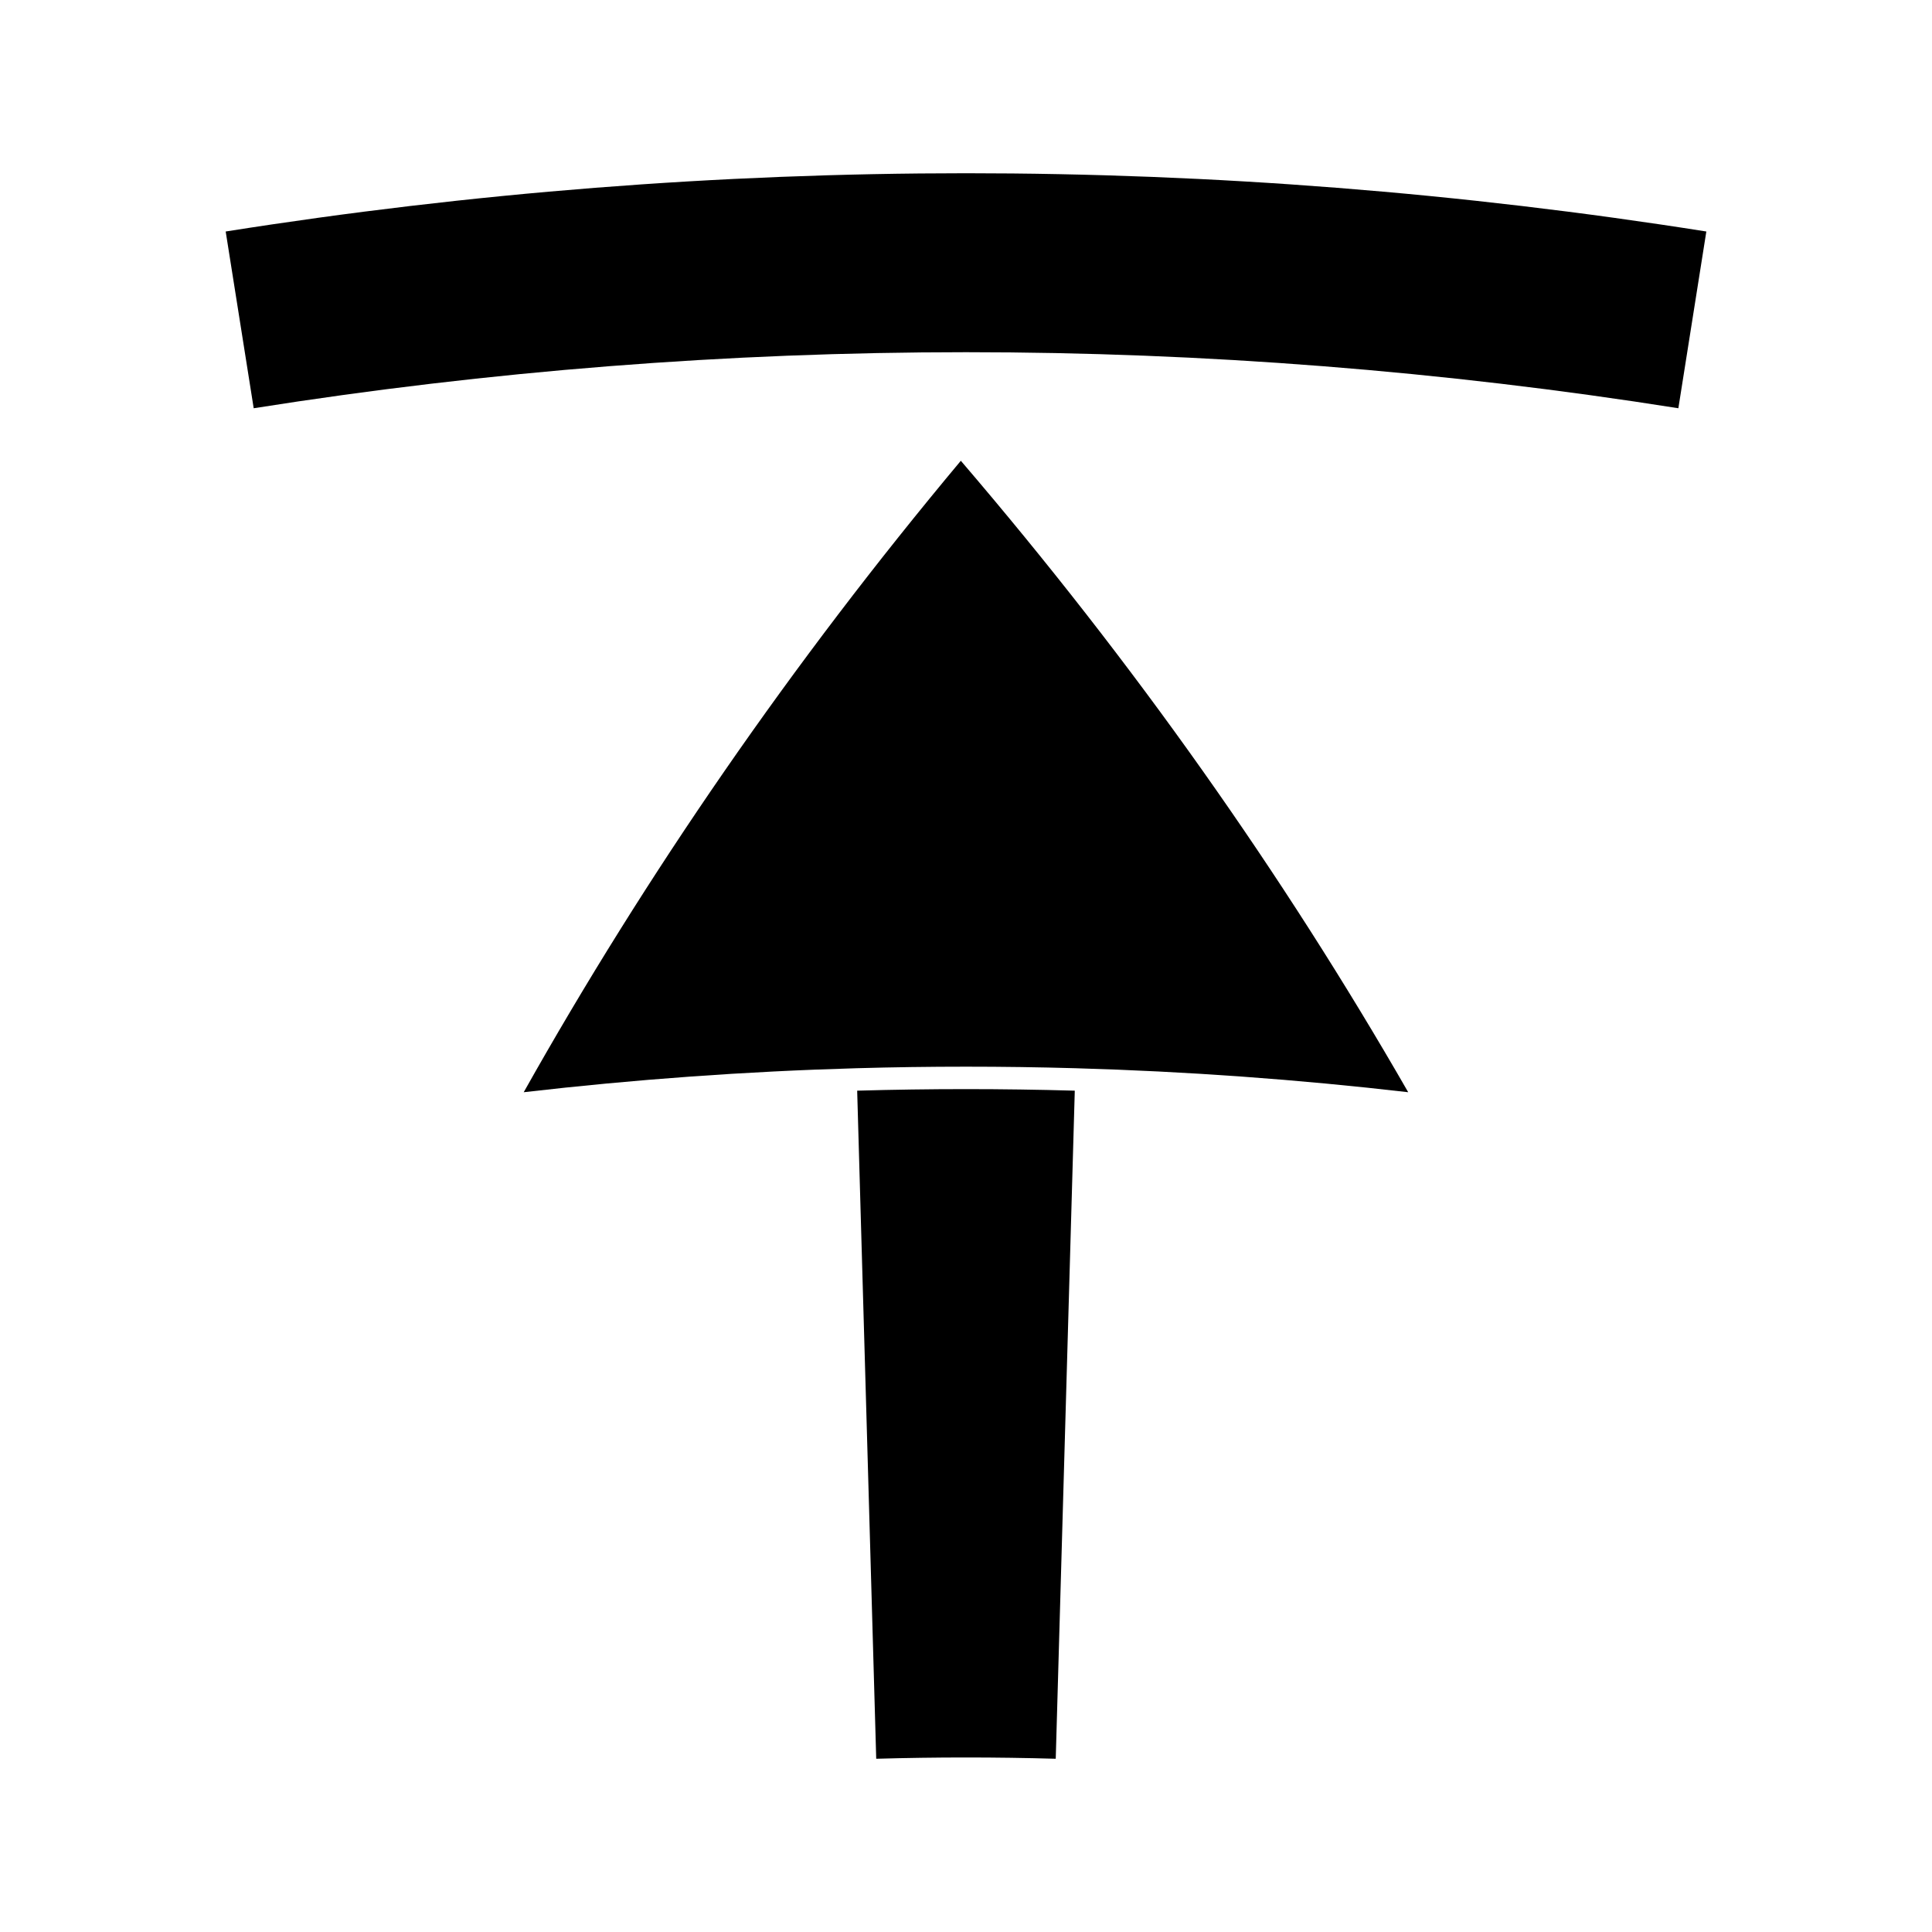
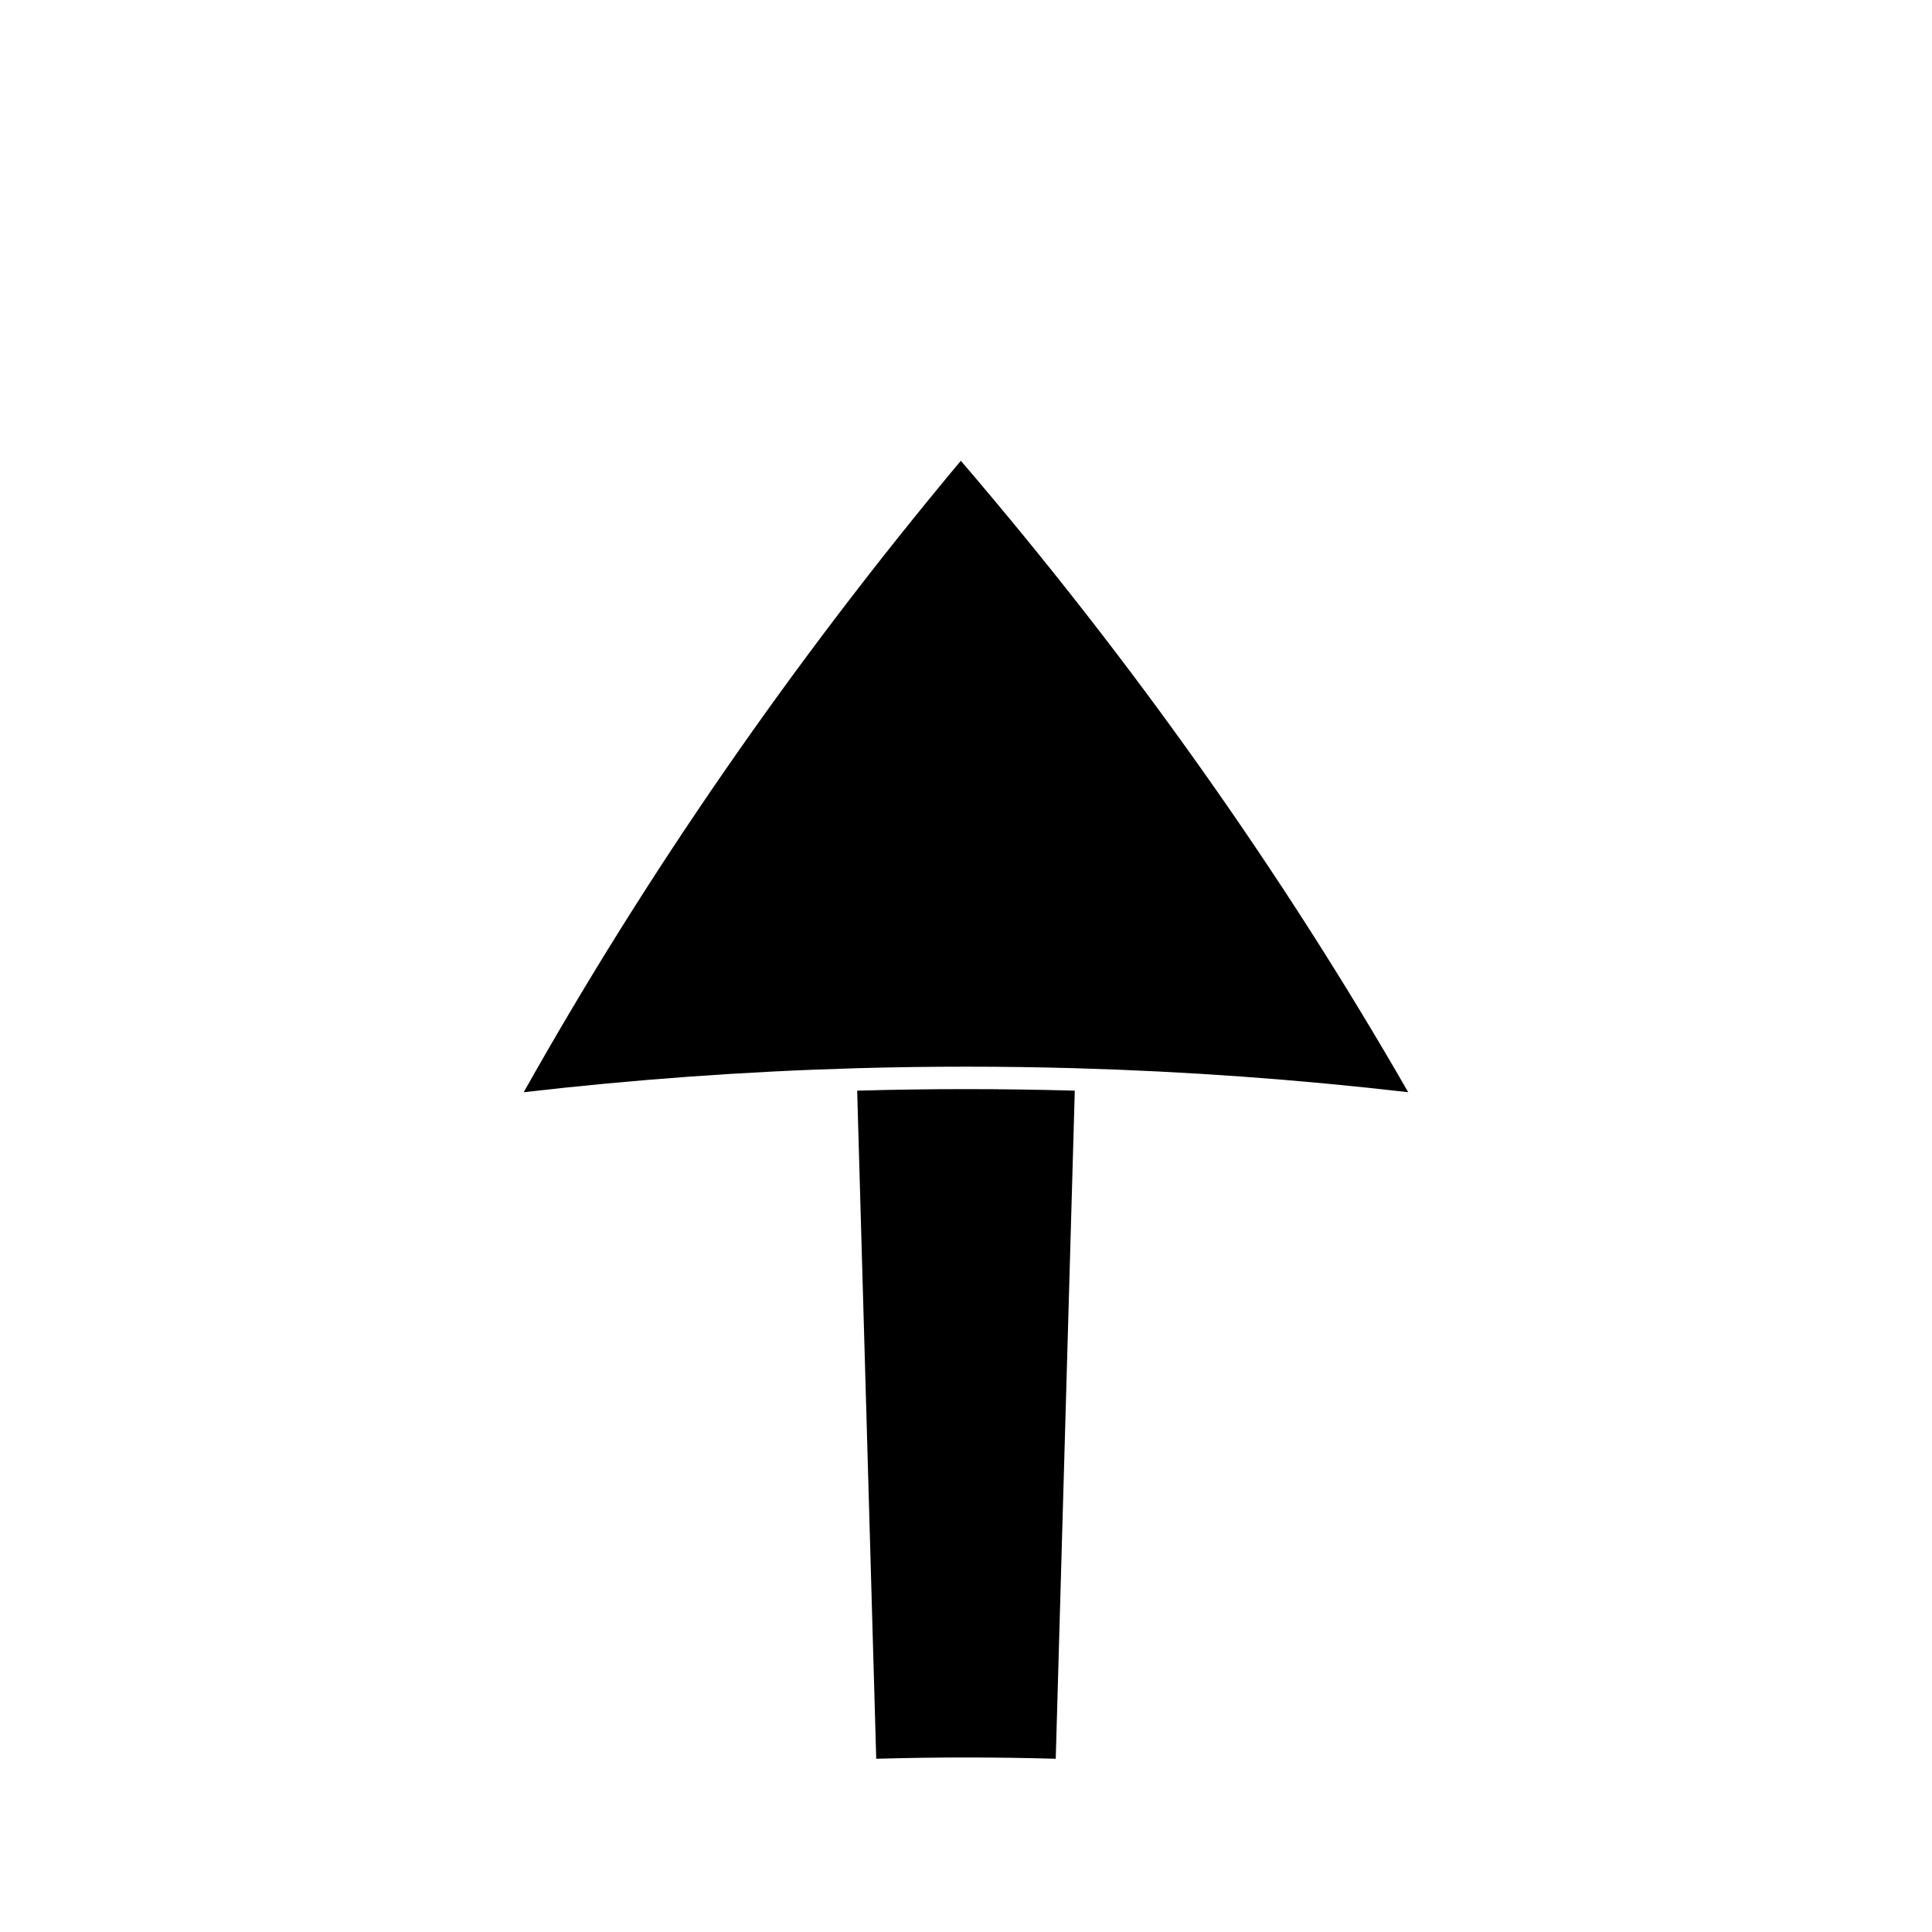
<svg xmlns="http://www.w3.org/2000/svg" fill="#000000" width="800px" height="800px" version="1.1" viewBox="144 144 512 512">
  <g>
-     <path d="m203.81 205.35c2.473 15.613 4.945 31.227 7.422 46.84 125.07-19.805 252.48-19.805 377.55 0 2.473-15.613 4.945-31.227 7.414-46.84-129.99-20.586-262.4-20.586-392.38 0z" />
    <path d="m282.79 433.45c29.316-3.394 58.746-5.519 88.203-6.359 19.332-0.547 38.68-0.547 58.008 0 29.453 0.84 58.879 2.961 88.188 6.359-33.156-57.727-72.73-113.87-118.56-167.34-44.793 53.574-83.461 109.71-115.84 167.34z" />
    <path d="m371.16 433.04c1.684 59.016 3.371 118.03 5.047 177.05 15.855-0.453 31.715-0.453 47.574 0 1.68-59.016 3.371-118.03 5.047-177.05-19.215-0.551-38.449-0.551-57.668 0z" />
  </g>
</svg>